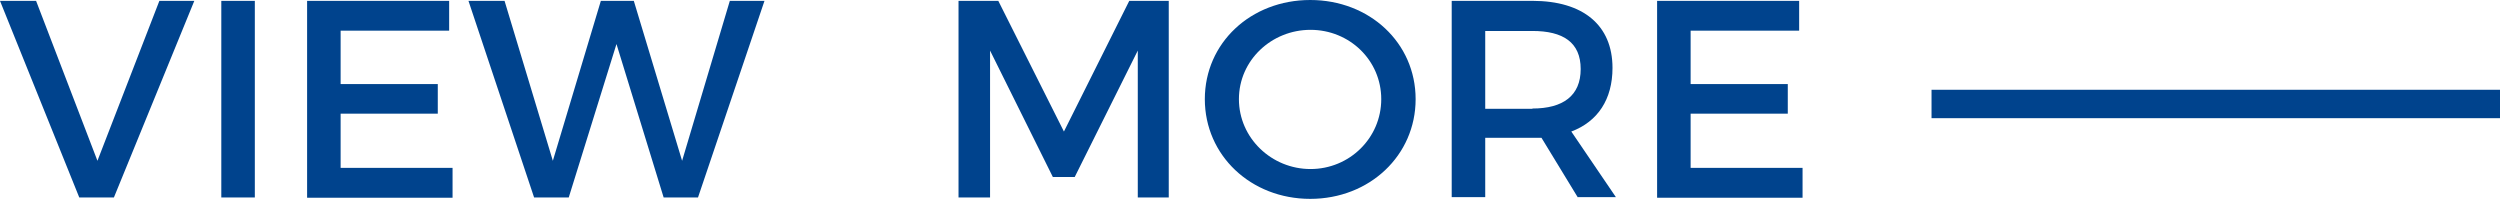
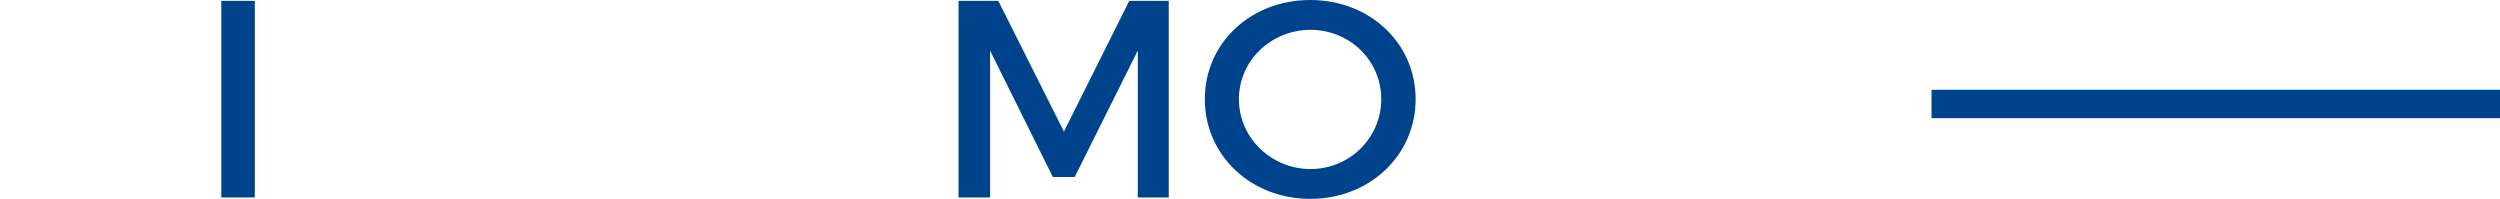
<svg xmlns="http://www.w3.org/2000/svg" id="_レイヤー_1" data-name="レイヤー 1" width="88" height="7" viewBox="0 0 88 7">
  <defs>
    <style>
      .cls-1 {
        fill: #00438d;
        stroke-width: 0px;
      }

      .cls-2 {
        fill: none;
        stroke: #00438d;
        stroke-miterlimit: 10;
      }
    </style>
  </defs>
  <g>
-     <path class="cls-1" d="M1.27.03l2.16,5.63L5.61.03h1.23l-2.83,6.92h-1.22L0,.03h1.27Z" />
    <path class="cls-1" d="M8.97.03v6.92h-1.18V.03h1.18Z" />
-     <path class="cls-1" d="M15.81.03v1.05h-3.82v1.88h3.42v1.04h-3.42v1.91h3.94v1.05h-5.12V.03h5Z" />
-     <path class="cls-1" d="M17.76.03l1.7,5.63L21.15.03h1.16l1.7,5.63L25.69.03h1.22l-2.34,6.92h-1.21l-1.66-5.4-1.68,5.4h-1.22L16.49.03h1.27Z" />
    <path class="cls-1" d="M35.14.03l2.31,4.6L39.75.03h1.39v6.92h-1.09V1.78s-2.22,4.45-2.22,4.45h-.77l-2.21-4.45v5.17h-1.11V.03h1.4Z" />
    <path class="cls-1" d="M49.83,3.49c0,1.98-1.62,3.51-3.71,3.51s-3.71-1.53-3.71-3.51,1.62-3.49,3.71-3.49,3.71,1.51,3.71,3.49ZM43.61,3.49c0,1.37,1.15,2.46,2.52,2.46s2.49-1.09,2.49-2.46-1.12-2.44-2.49-2.44-2.52,1.07-2.52,2.44Z" />
-     <path class="cls-1" d="M55.54,6.95l-1.28-2.1c-.1,0-.21,0-.32,0h-1.66v2.09h-1.18V.03h2.84c1.79,0,2.82.86,2.82,2.36,0,1.11-.52,1.89-1.45,2.24l1.57,2.31h-1.34ZM53.94,3.82c1.08,0,1.7-.45,1.7-1.39s-.62-1.34-1.7-1.34h-1.66v2.74h1.66Z" />
-     <path class="cls-1" d="M63.33.03v1.05h-3.82v1.88h3.42v1.04h-3.42v1.91h3.94v1.05h-5.12V.03h5Z" />
  </g>
  <line class="cls-2" x1="67.99" y1="3.66" x2="88" y2="3.66" />
</svg>